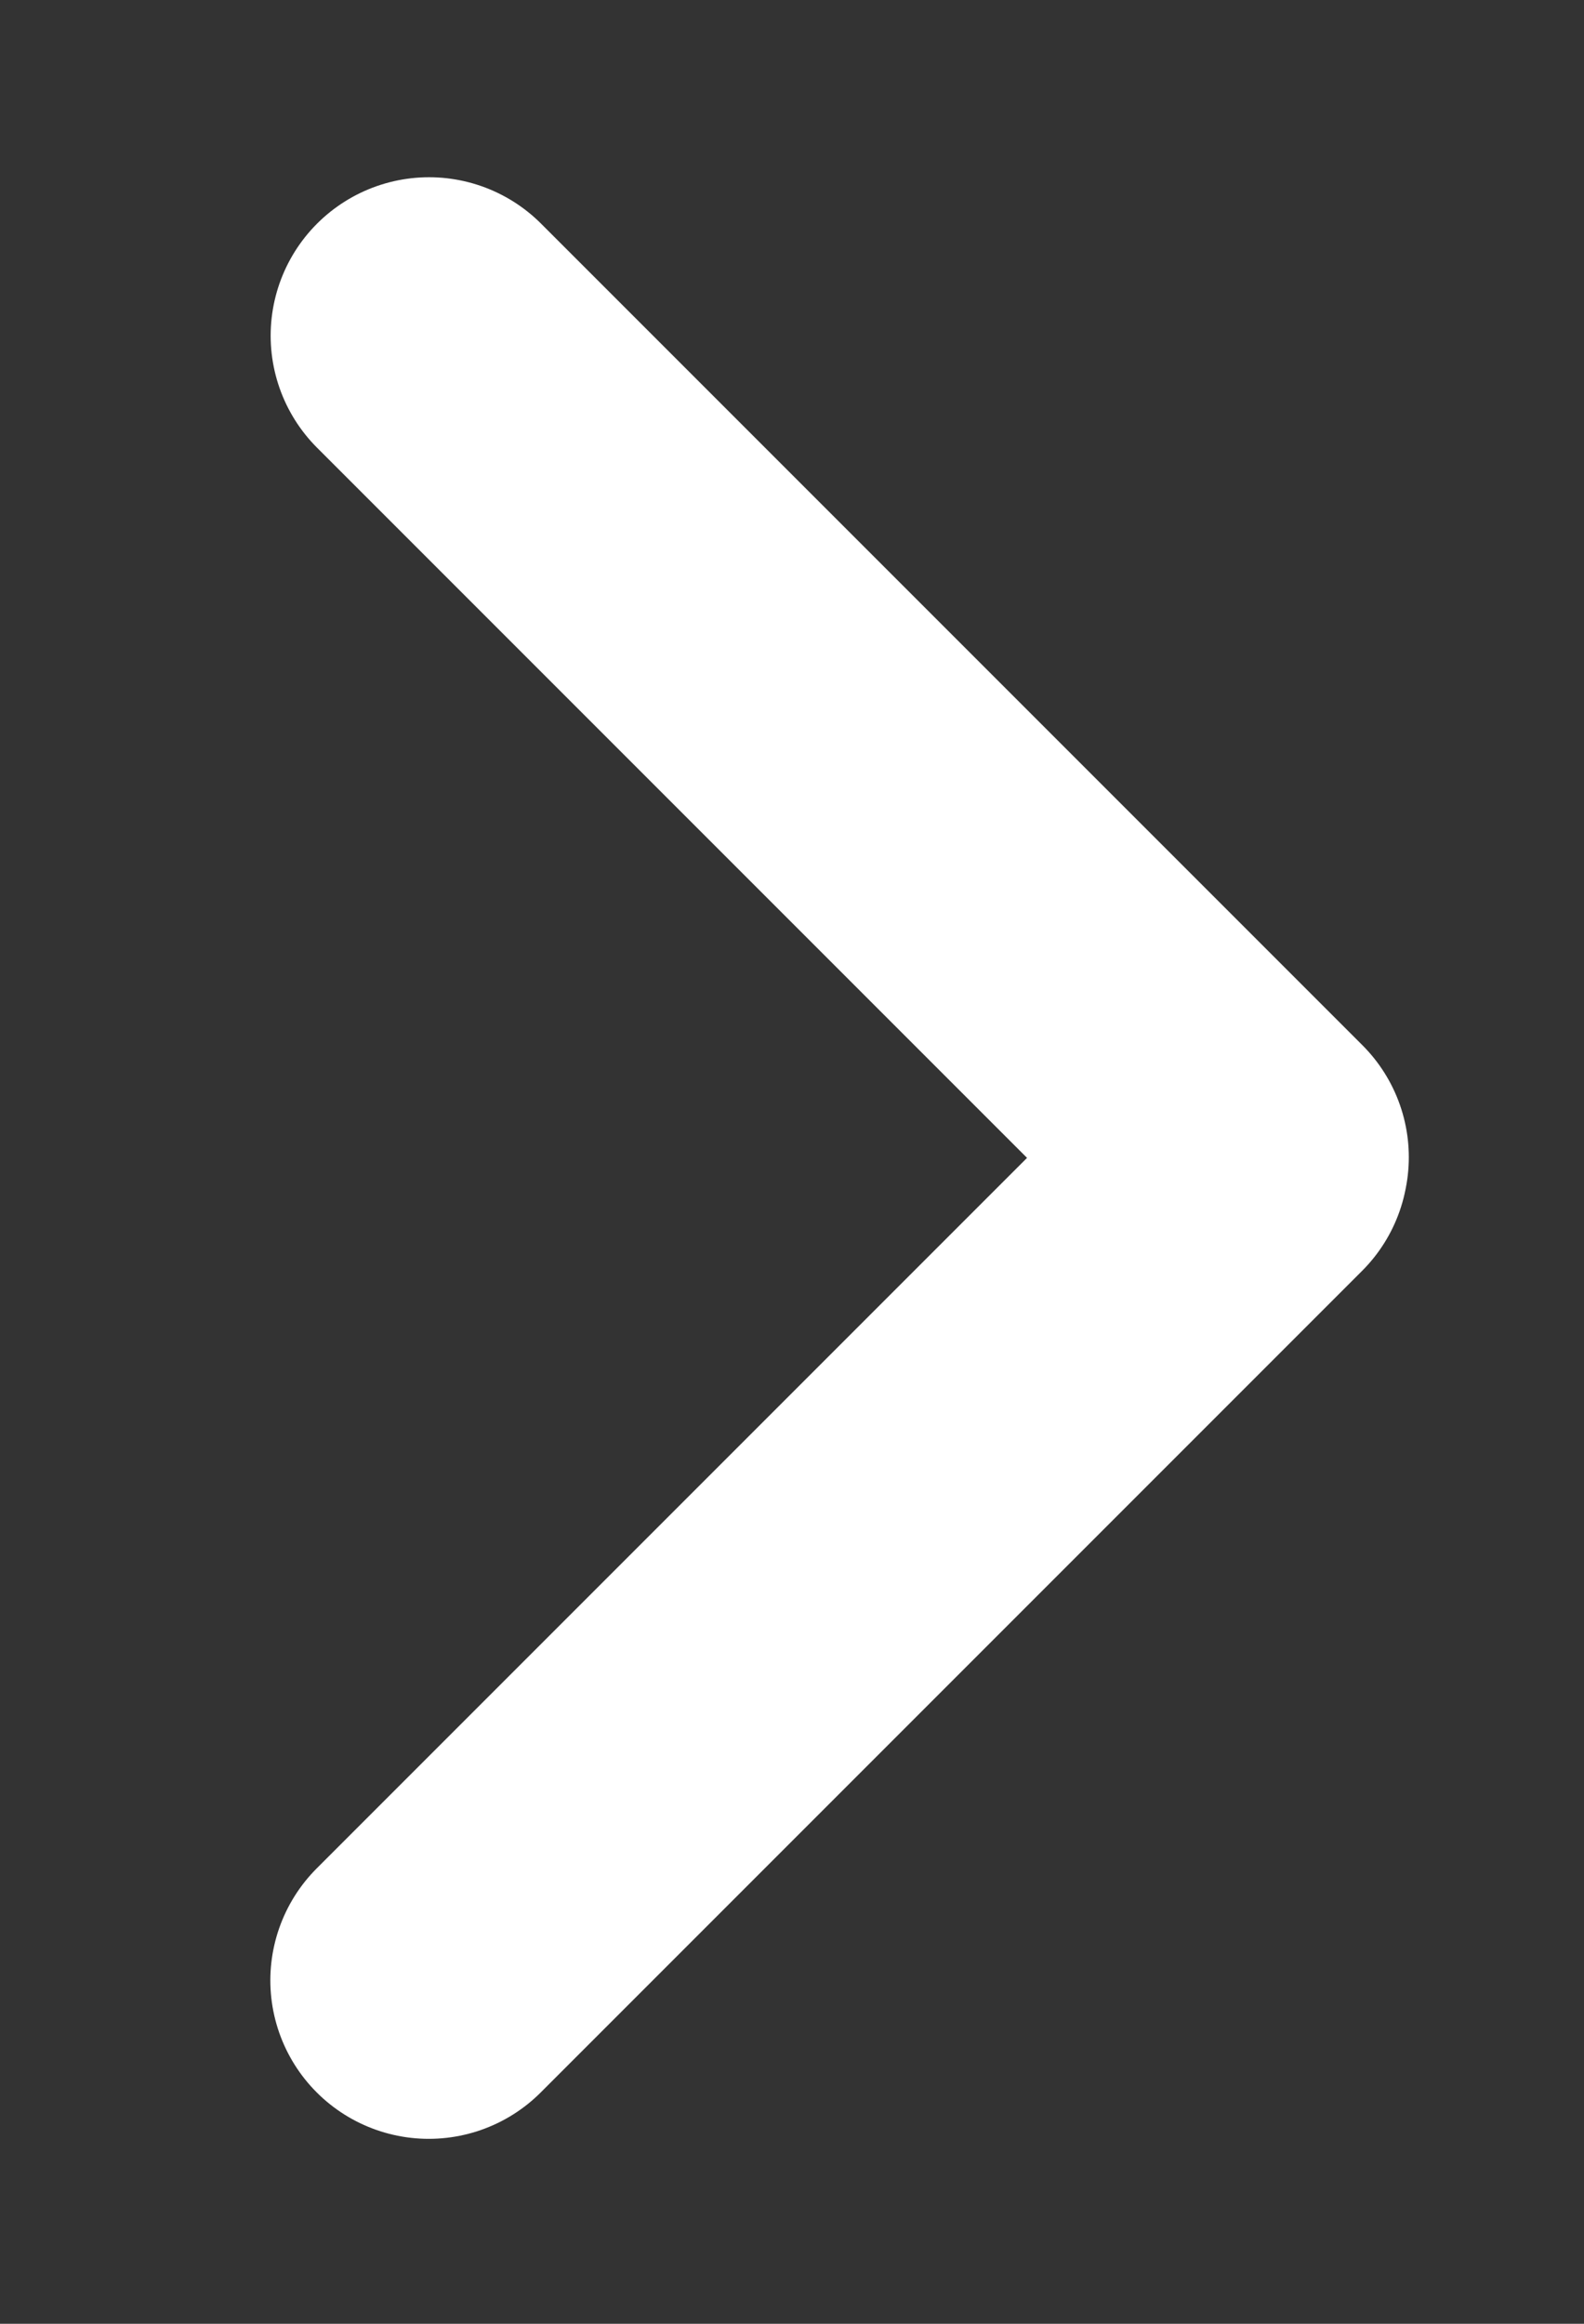
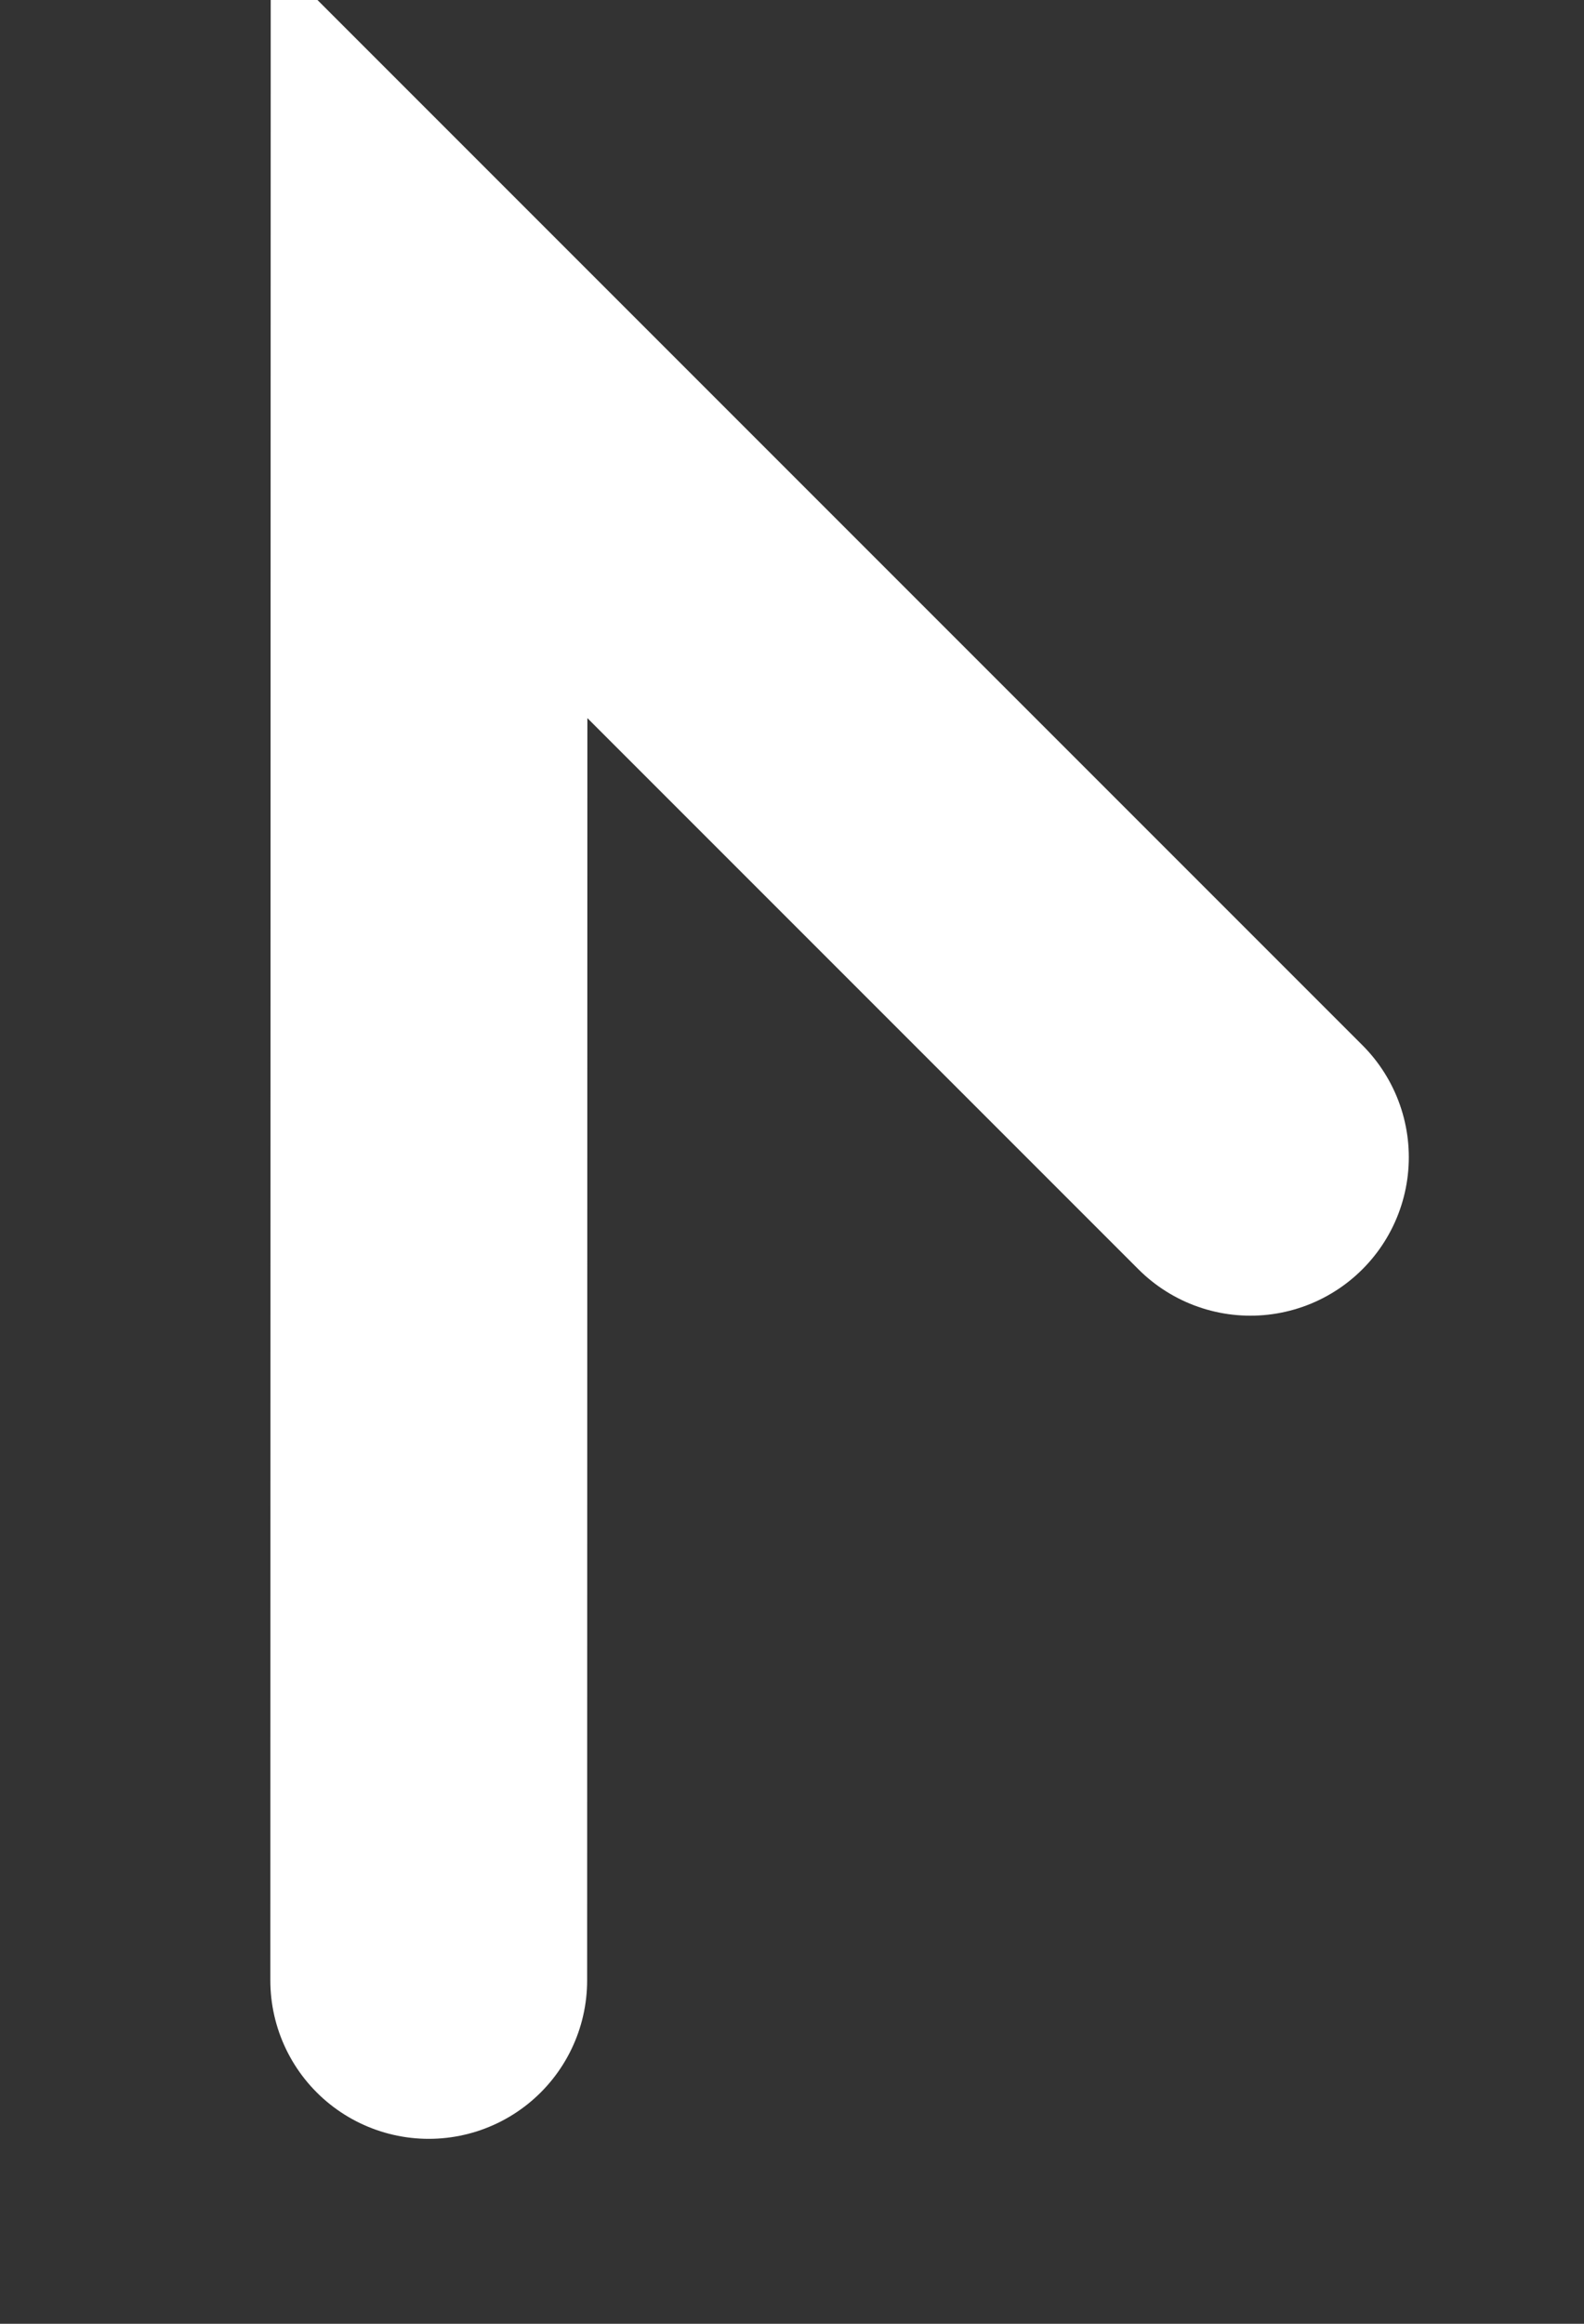
<svg xmlns="http://www.w3.org/2000/svg" width="15" height="22" fill="none">
  <rect width="100%" height="100%" fill="#333333" stroke="none" />
-   <path stroke="#fff" stroke-linecap="round" stroke-width="3" d="M11.841 10.956 4.063 3.178m7.775 7.793L4.06 18.749" />
+   <path stroke="#fff" stroke-linecap="round" stroke-width="3" d="M11.841 10.956 4.063 3.178L4.06 18.749" />
</svg>